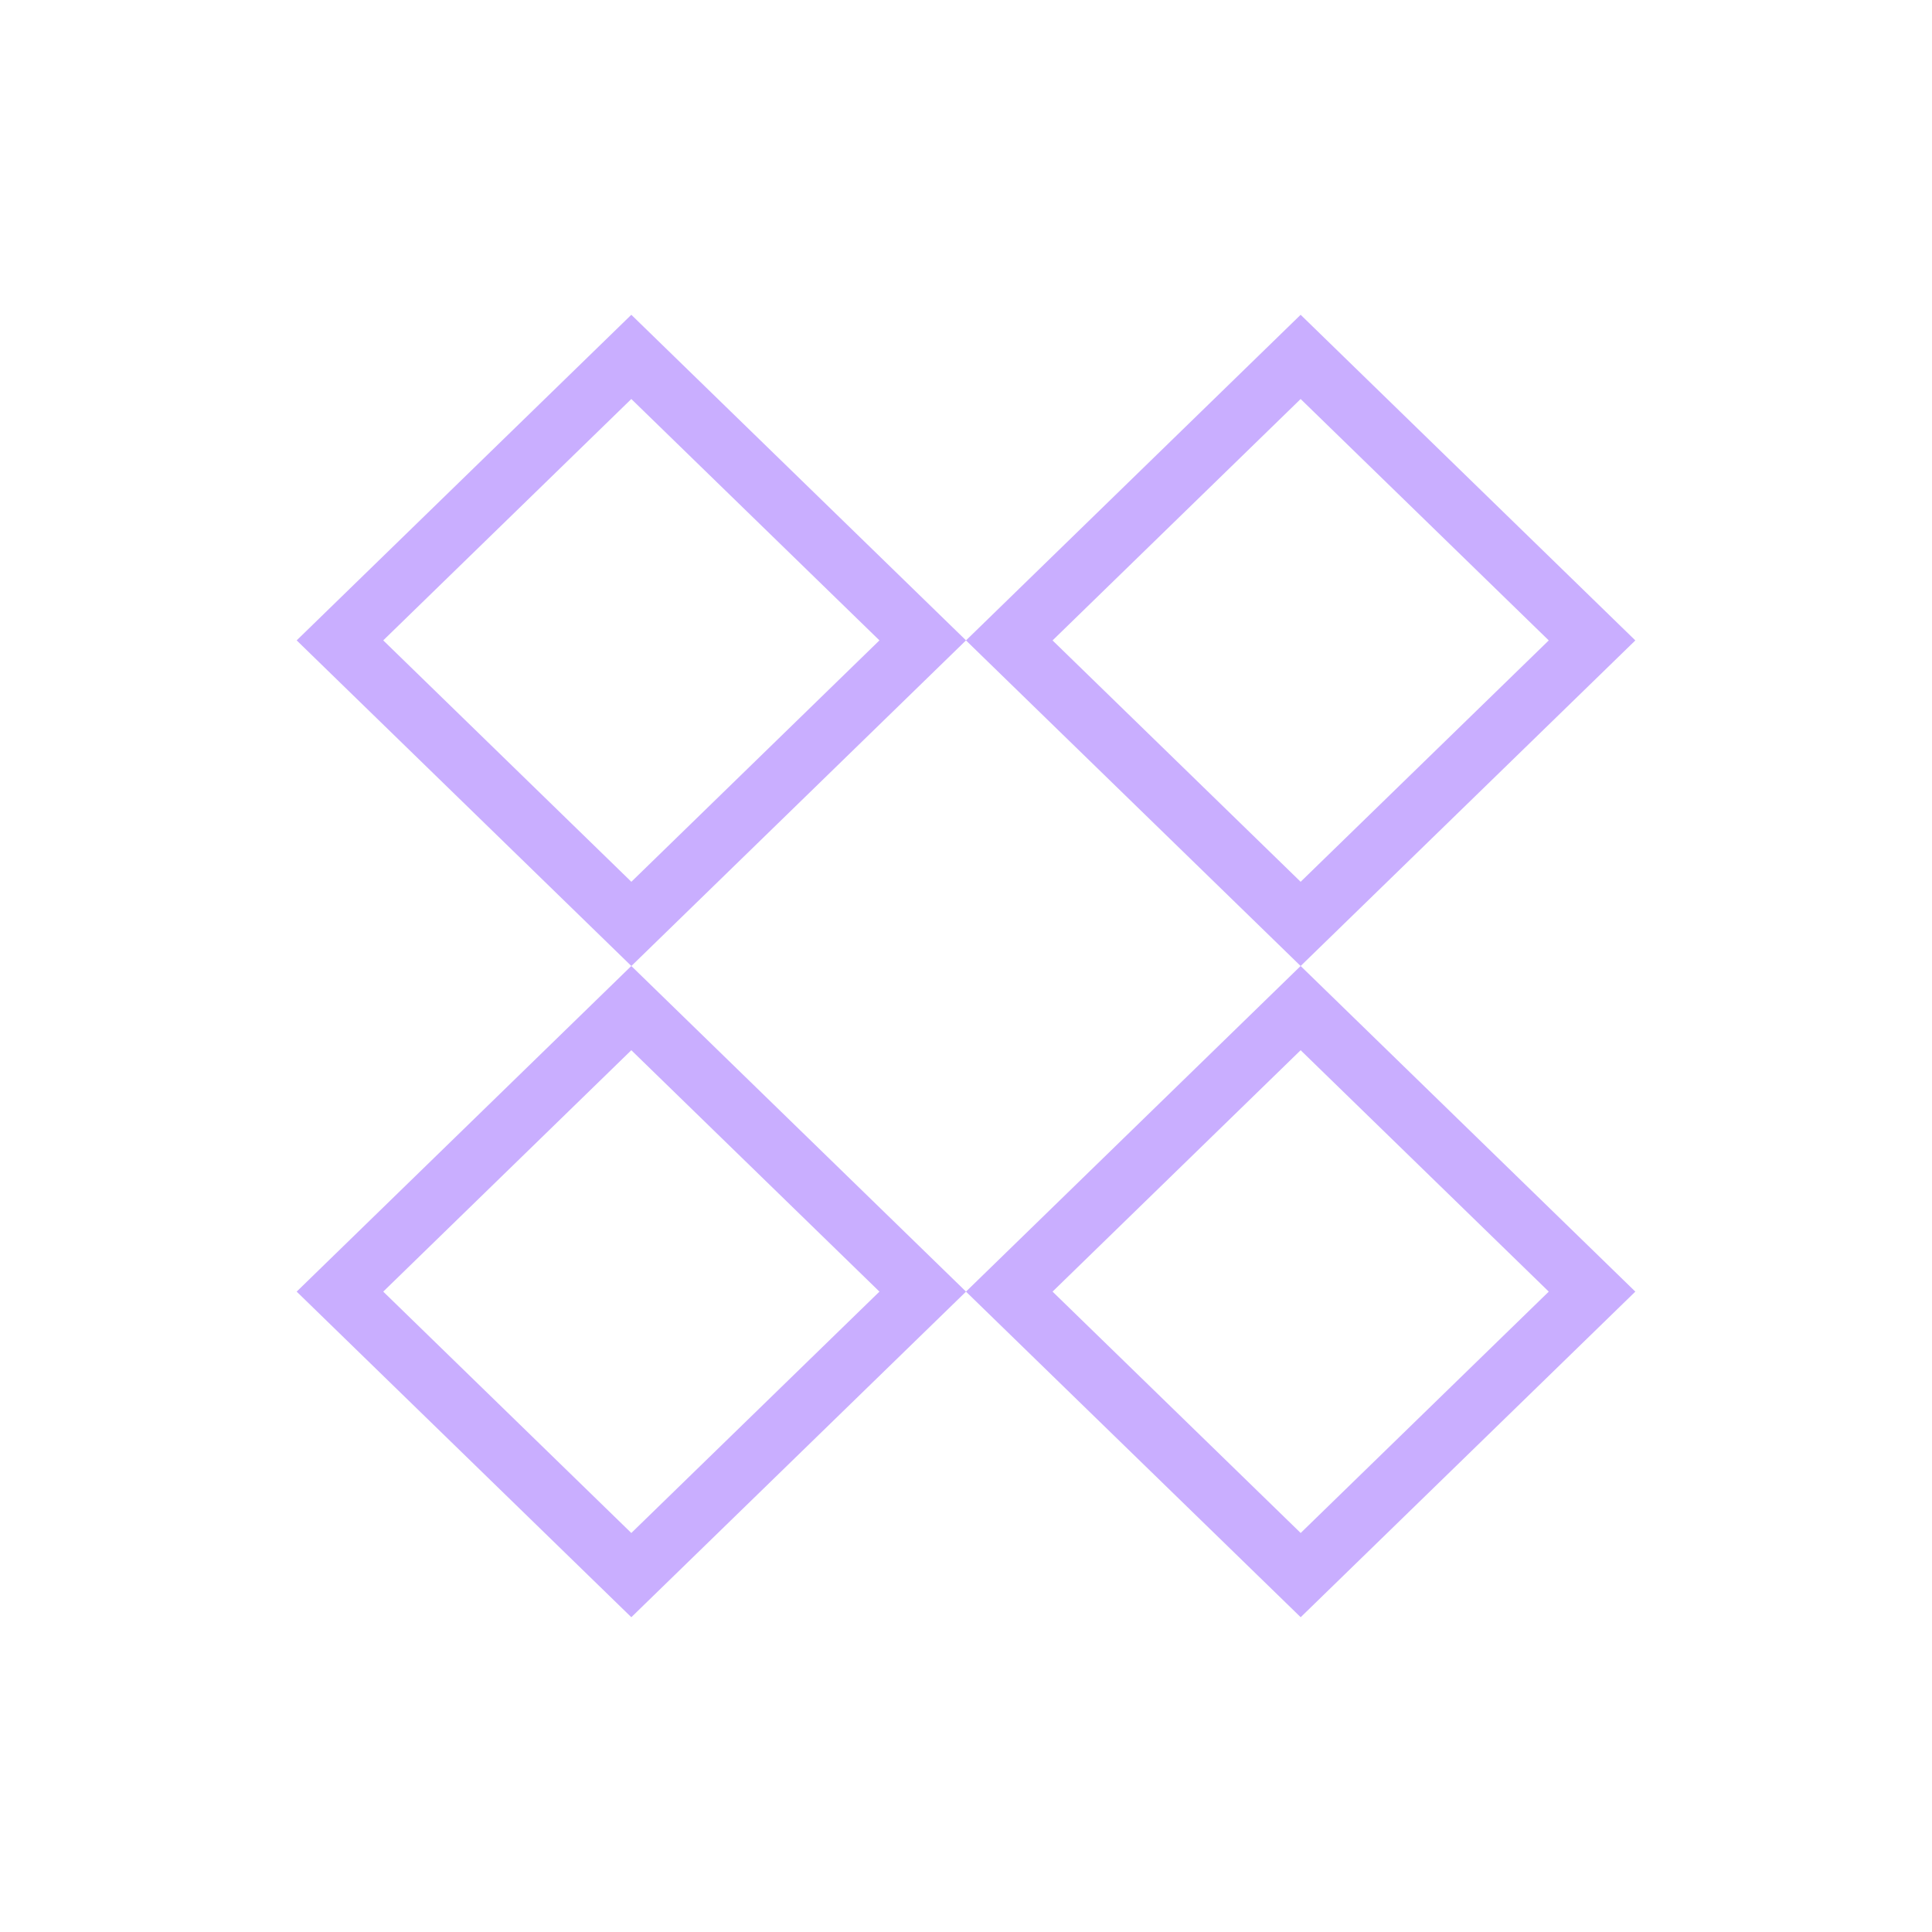
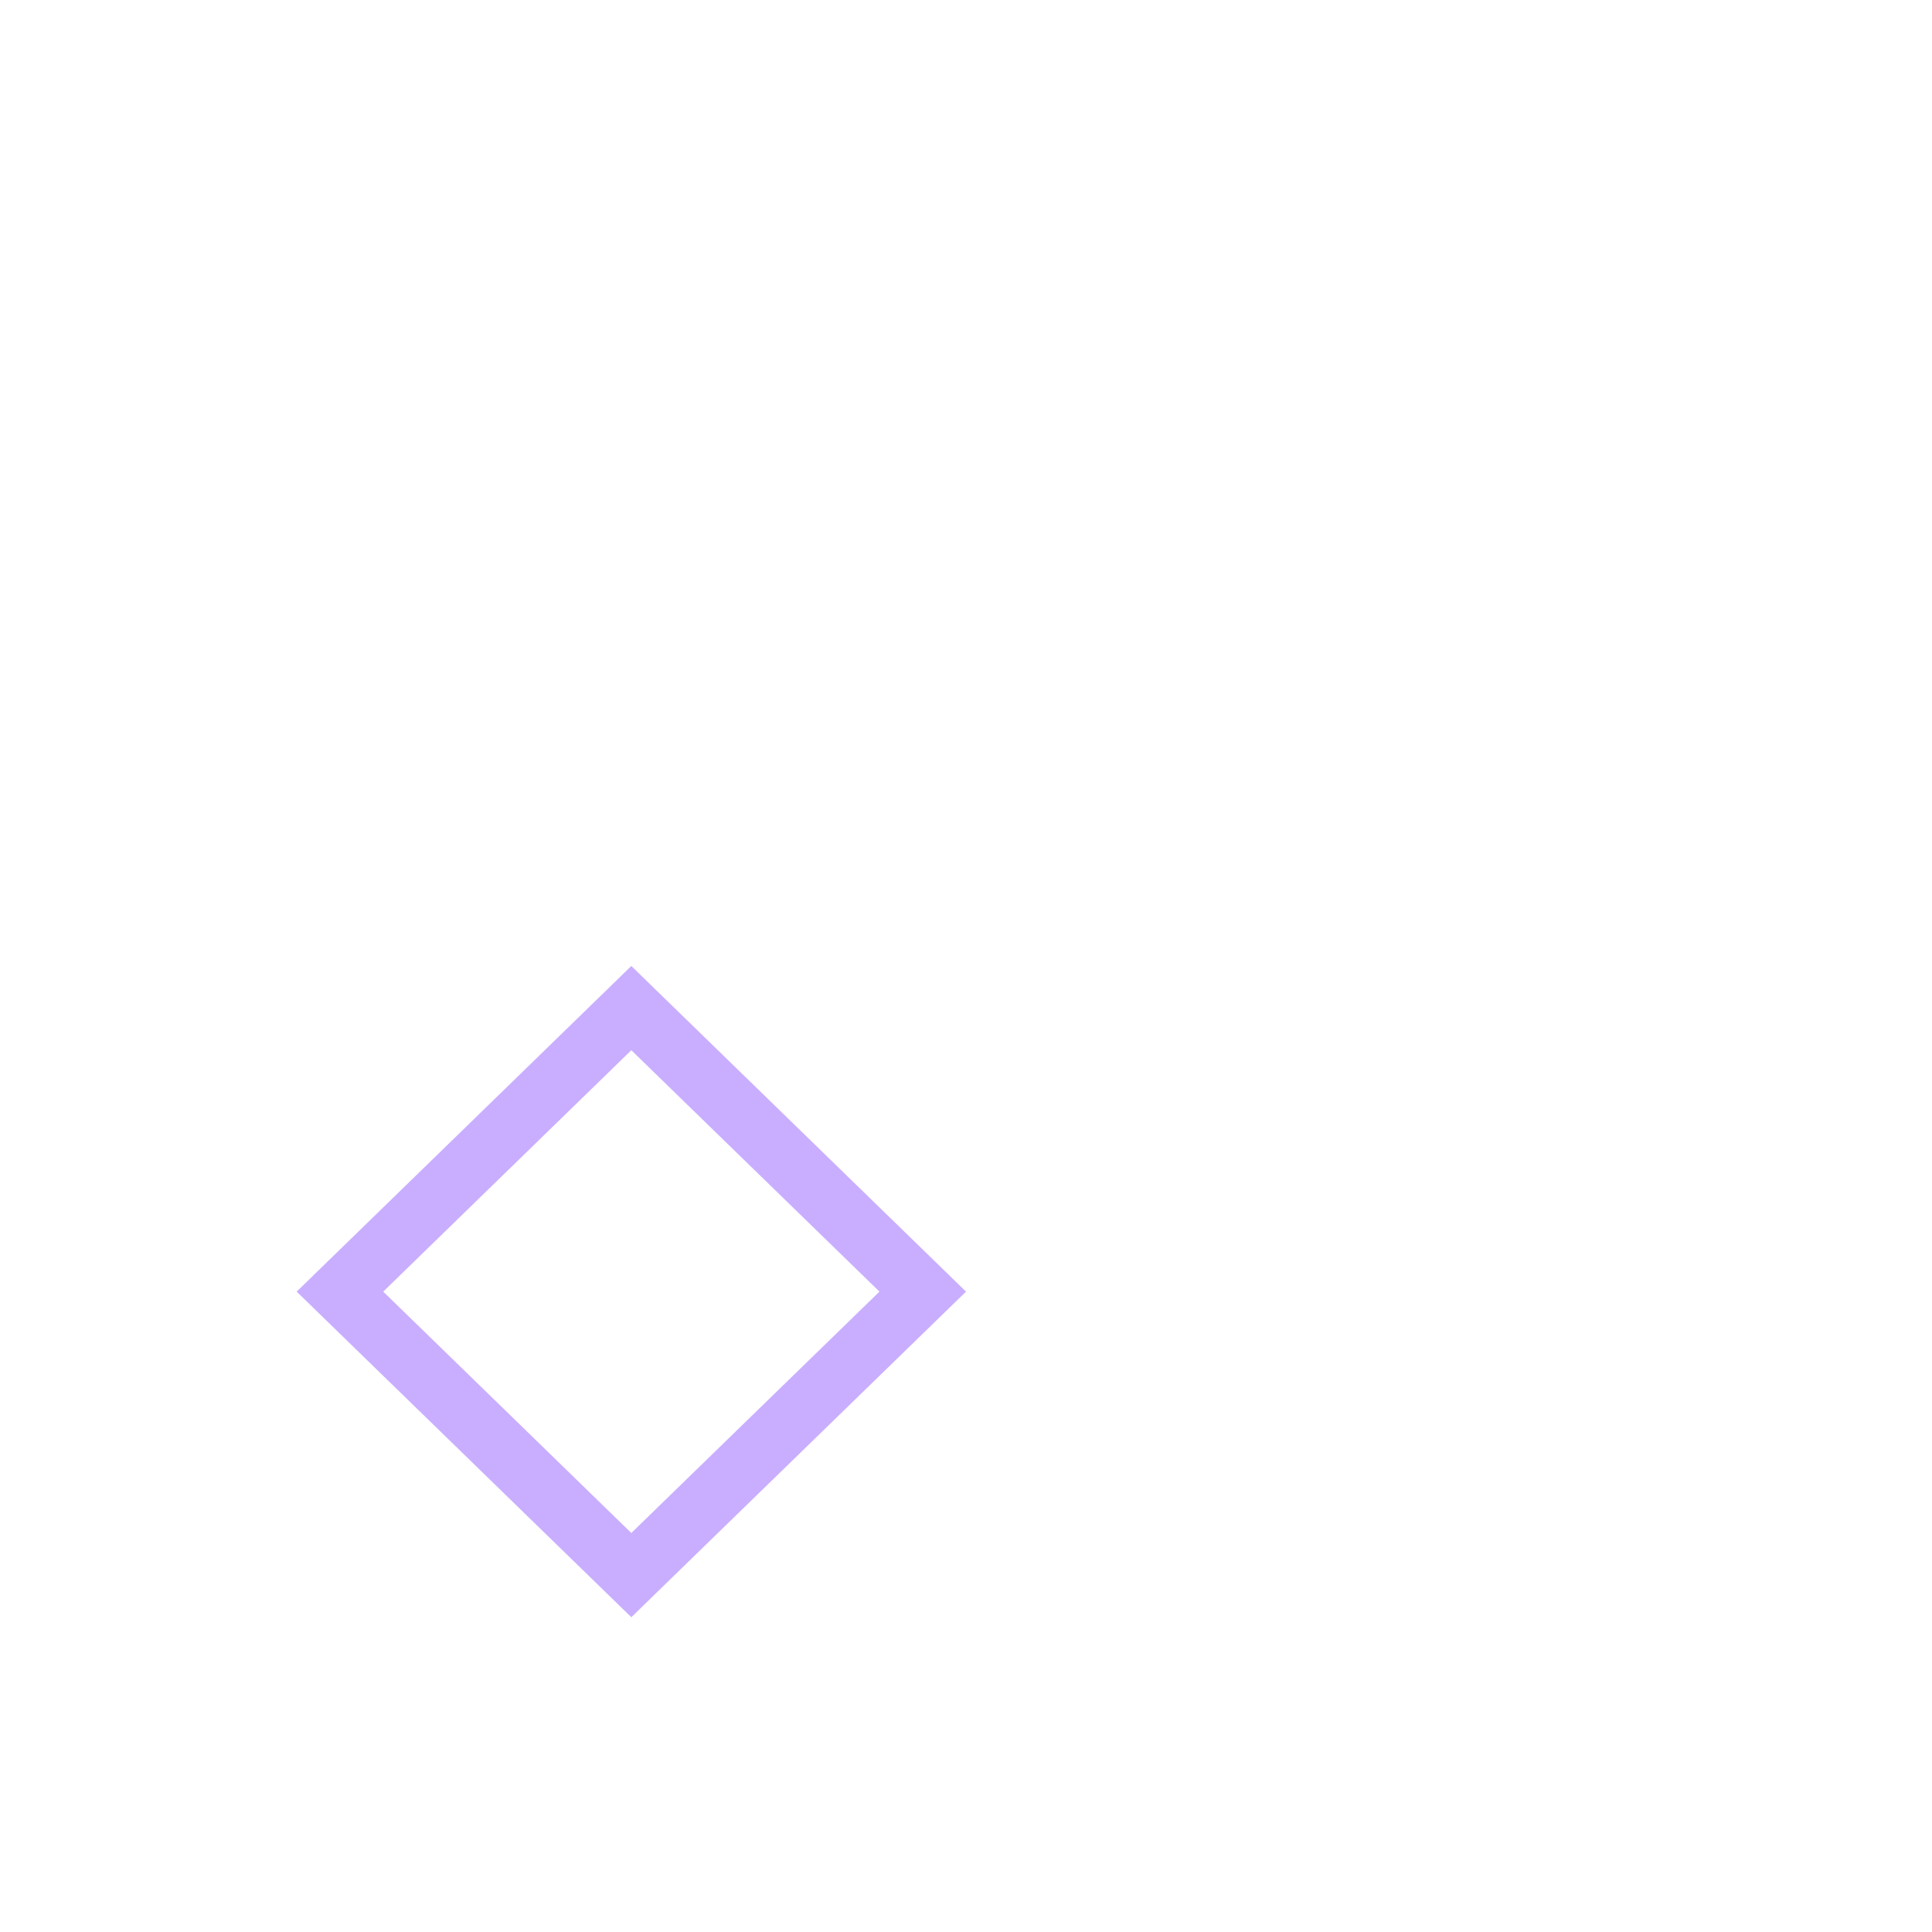
<svg xmlns="http://www.w3.org/2000/svg" width="48" height="48" viewBox="0 0 48 48" fill="none">
  <path d="M15.685 25.046L22.925 32.09L15.685 39.133L8.446 32.09L15.685 25.046Z" stroke="#AA80FF" stroke-opacity="0.64" stroke-width="1.5" />
-   <path d="M32.314 25.046L39.554 32.09L32.315 39.133L25.075 32.09L32.314 25.046Z" stroke="#AA80FF" stroke-opacity="0.64" stroke-width="1.5" />
-   <path d="M15.685 8.867L22.925 15.91L15.686 22.954L8.446 15.91L15.685 8.867Z" stroke="#AA80FF" stroke-opacity="0.64" stroke-width="1.5" />
-   <path d="M32.314 8.867L39.554 15.911L32.314 22.954L25.075 15.911L32.314 8.867Z" stroke="#AA80FF" stroke-opacity="0.64" stroke-width="1.5" />
</svg>